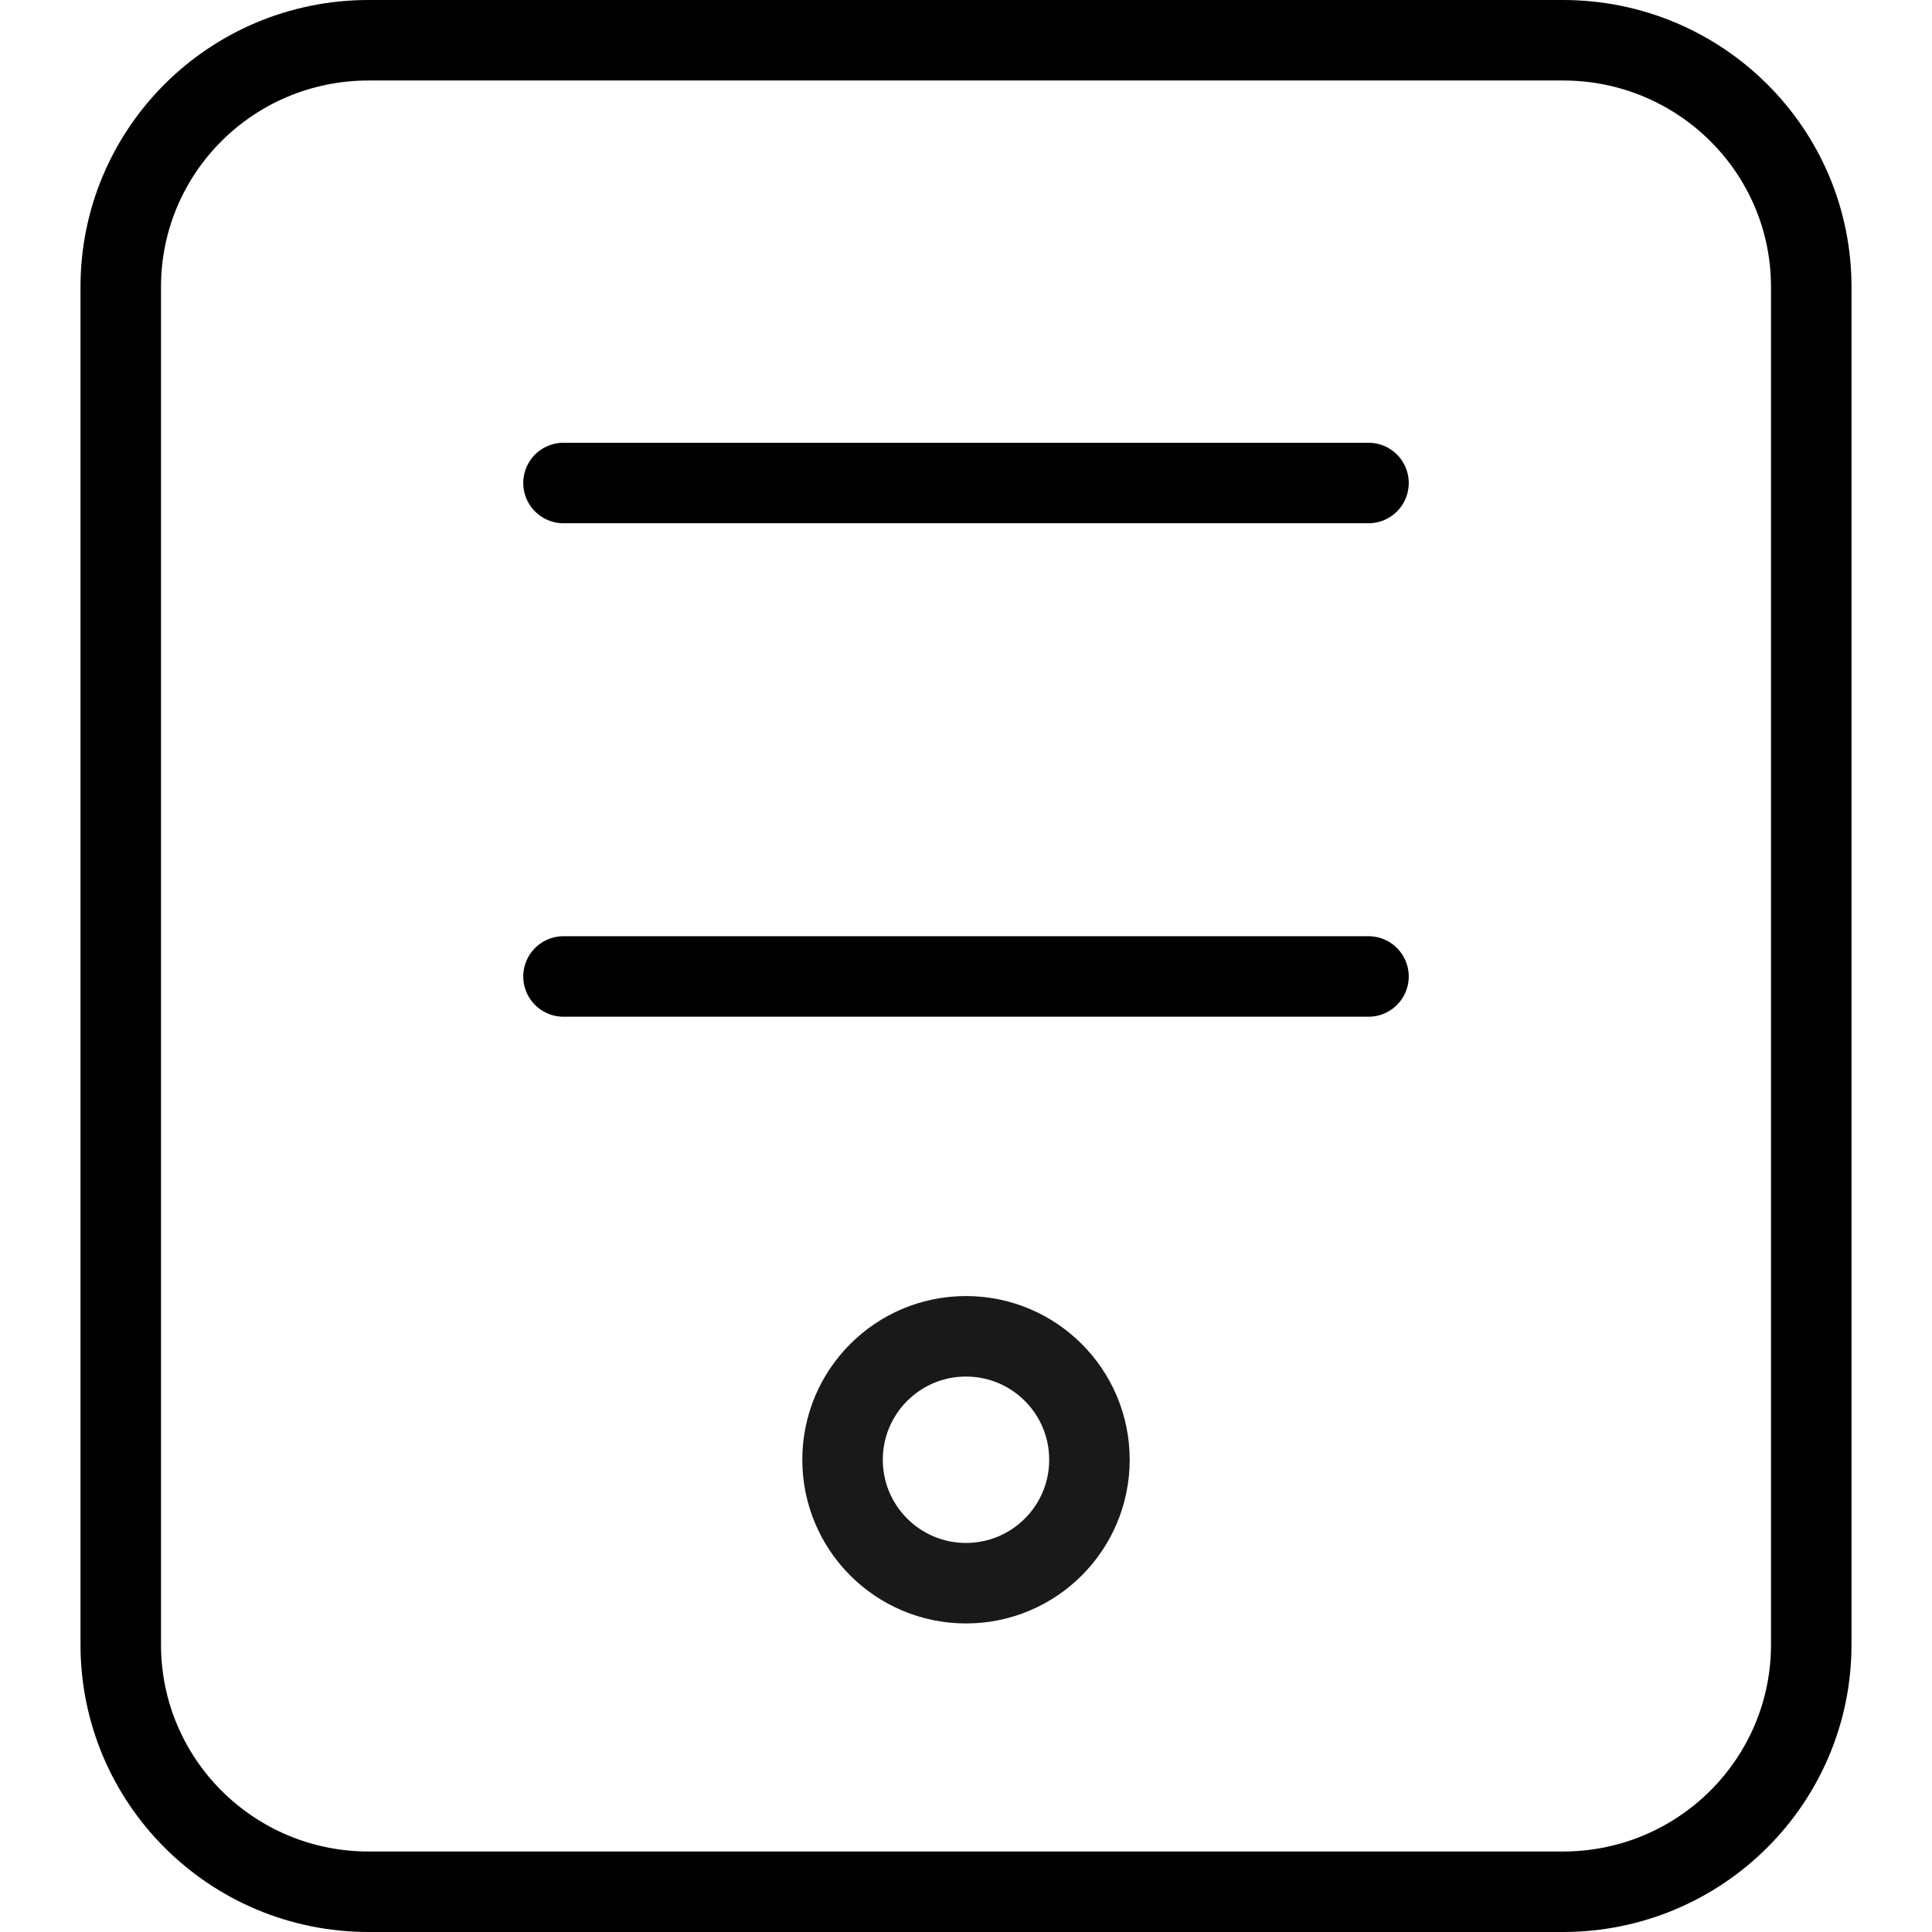
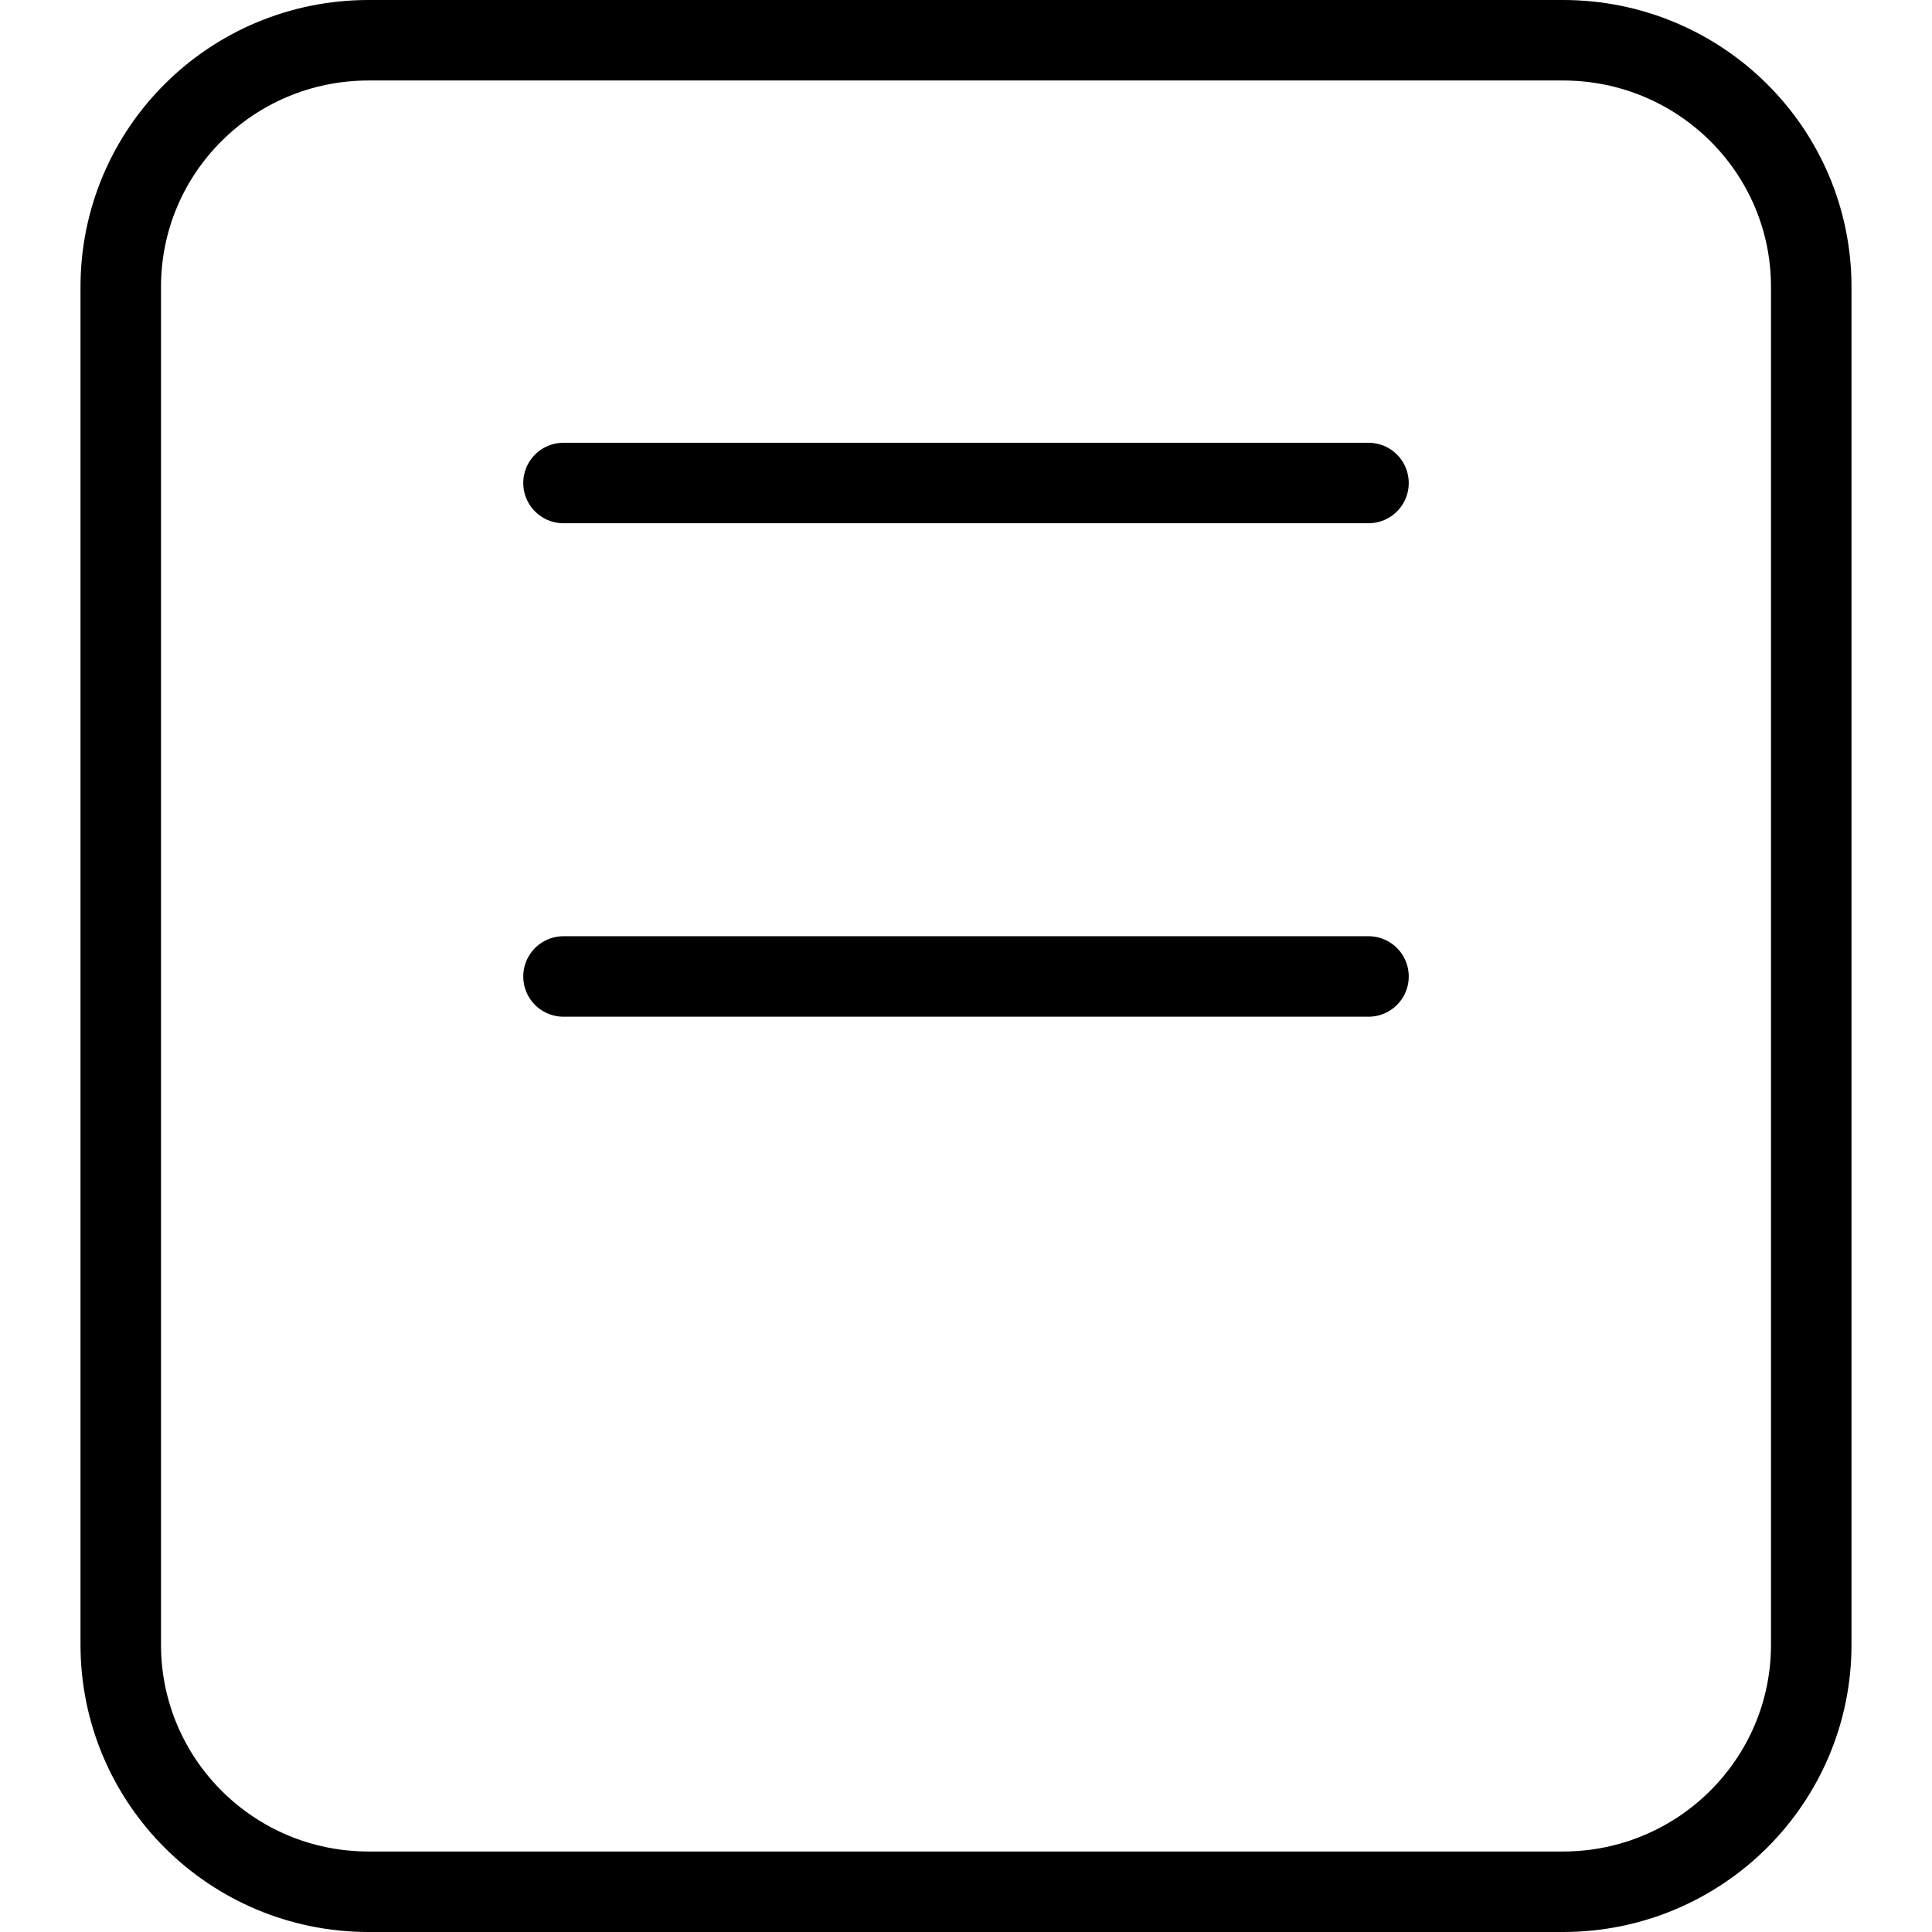
<svg xmlns="http://www.w3.org/2000/svg" width="48" height="48" viewBox="0 0 48 48" fill="none">
  <desc>
			Created with Pixso.
	</desc>
  <defs />
  <g opacity="0">
-     <rect id="矩形" width="48" height="48" fill="#D8D8D8" fill-opacity="1" />
    <rect id="矩形" x="0.5" y="0.5" width="47" height="47" stroke="#979797" stroke-opacity="0" stroke-width="1" />
  </g>
  <path id="path4" d="M9.16 1L38.83 1C42.24 1 45 3.74 45 7.13L45 40.86C45 44.25 42.24 47 38.83 47L9.16 47C5.75 47 3 44.25 3 40.86L3 7.13C3 3.74 5.75 1 9.16 1Z" fill="#FFFFFF" fill-opacity="0" fill-rule="evenodd" />
  <path id="path4" d="M38.83 1C42.24 1 45 3.74 45 7.13L45 40.86C45 44.25 42.24 47 38.83 47L9.16 47C5.75 47 3 44.25 3 40.86L3 7.13C3 3.74 5.75 1 9.16 1L38.83 1Z" stroke="#000000" stroke-opacity="1" stroke-width="2" stroke-linejoin="round" />
  <circle id="path5" cx="24" cy="36.267" r="3.067" fill="#000000" fill-opacity="0" />
-   <circle id="path5" cx="24" cy="36.267" r="3.067" stroke="#191919" stroke-opacity="1" stroke-width="2" stroke-linejoin="round" />
-   <path id="path6" d="M14.01 12.98L14 13C13.43 13 13 12.56 13 12C13 11.43 13.43 11 14 11L14.01 11.02L14.01 12.98ZM33.98 11.02L34 11C34.56 11 35 11.43 35 12C35 12.56 34.56 13 34 13L33.98 12.98L33.98 11.02ZM14.01 25.24L14 25.26C13.43 25.26 13 24.82 13 24.26C13 23.7 13.43 23.26 14 23.26L14.01 23.28L14.01 25.24ZM33.98 23.28L34 23.26C34.56 23.26 35 23.7 35 24.26C35 24.82 34.56 25.26 34 25.26L33.98 25.24L33.98 23.28Z" fill="#000000" fill-opacity="0" fill-rule="nonzero" />
+   <path id="path6" d="M14.01 12.98C13.43 13 13 12.56 13 12C13 11.43 13.43 11 14 11L14.01 11.02L14.01 12.98ZM33.98 11.02L34 11C34.56 11 35 11.43 35 12C35 12.56 34.56 13 34 13L33.98 12.98L33.98 11.02ZM14.01 25.24L14 25.26C13.43 25.26 13 24.82 13 24.26C13 23.7 13.43 23.26 14 23.26L14.01 23.28L14.01 25.24ZM33.98 23.28L34 23.26C34.56 23.26 35 23.7 35 24.26C35 24.82 34.56 25.26 34 25.26L33.98 25.24L33.98 23.28Z" fill="#000000" fill-opacity="0" fill-rule="nonzero" />
  <path id="path6" d="M14 12L34 12M14 24.26L34 24.26" stroke="#000000" stroke-opacity="1" stroke-width="2" stroke-linejoin="round" stroke-linecap="round" />
</svg>